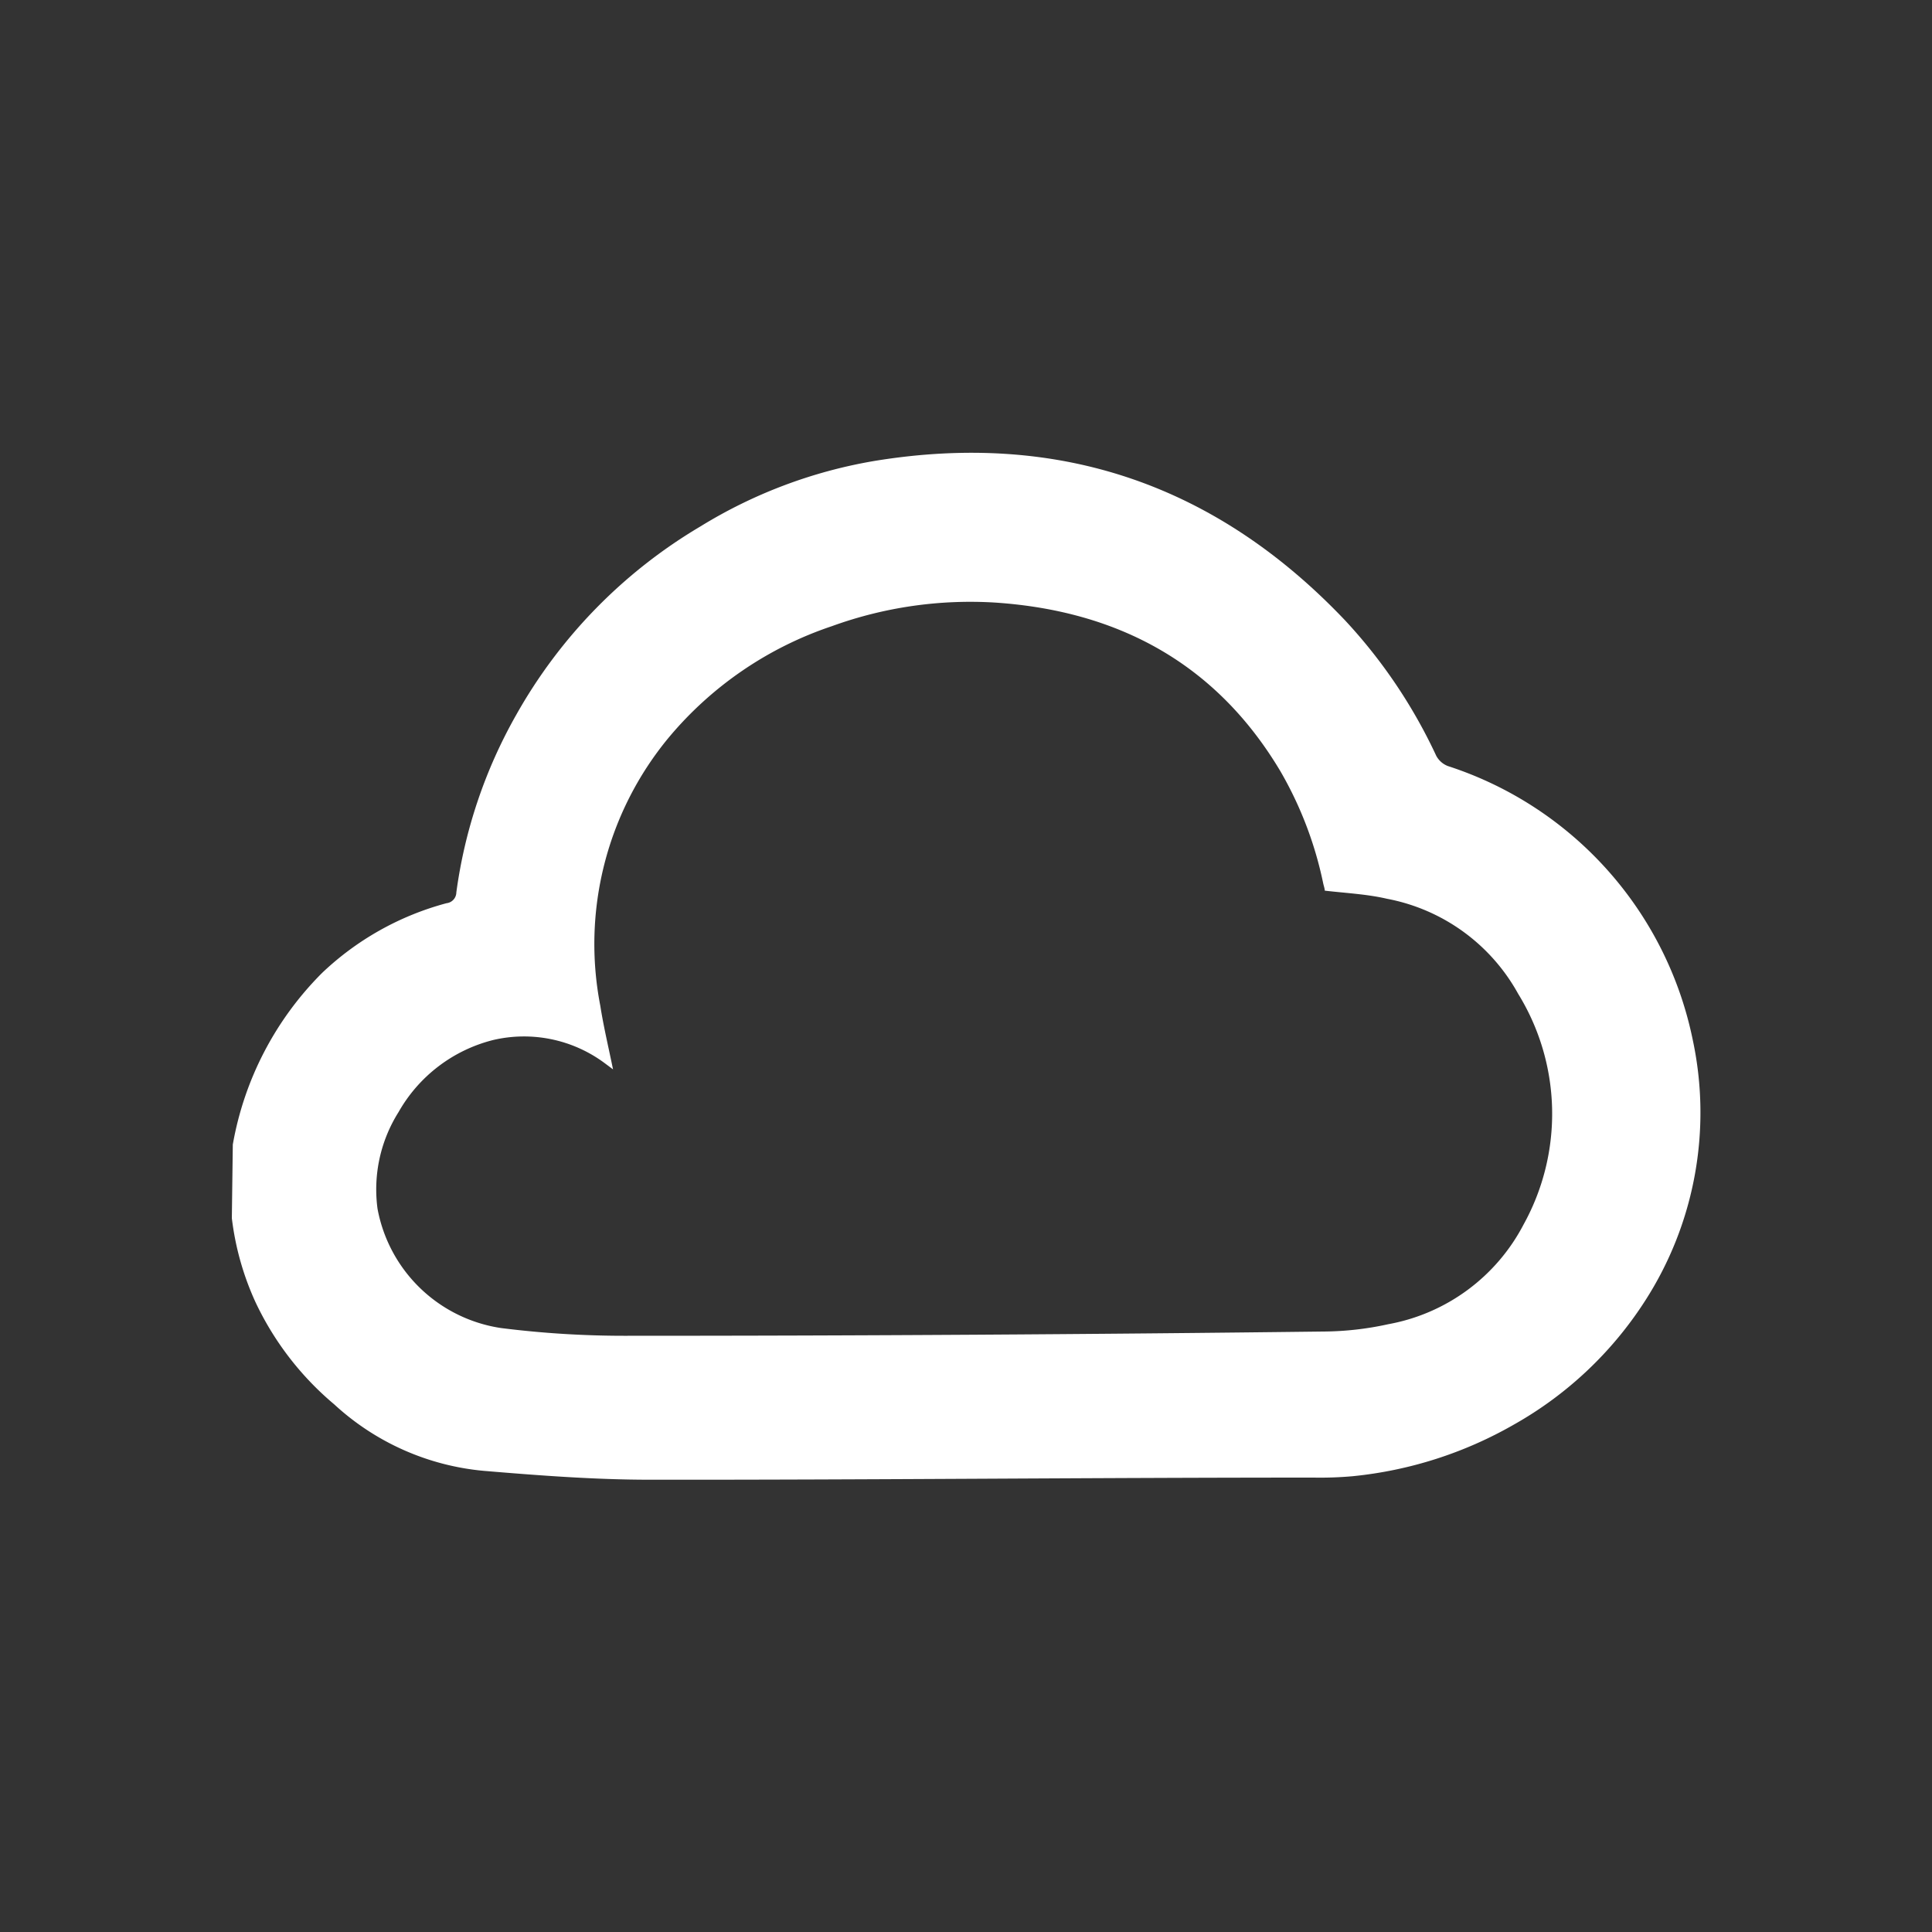
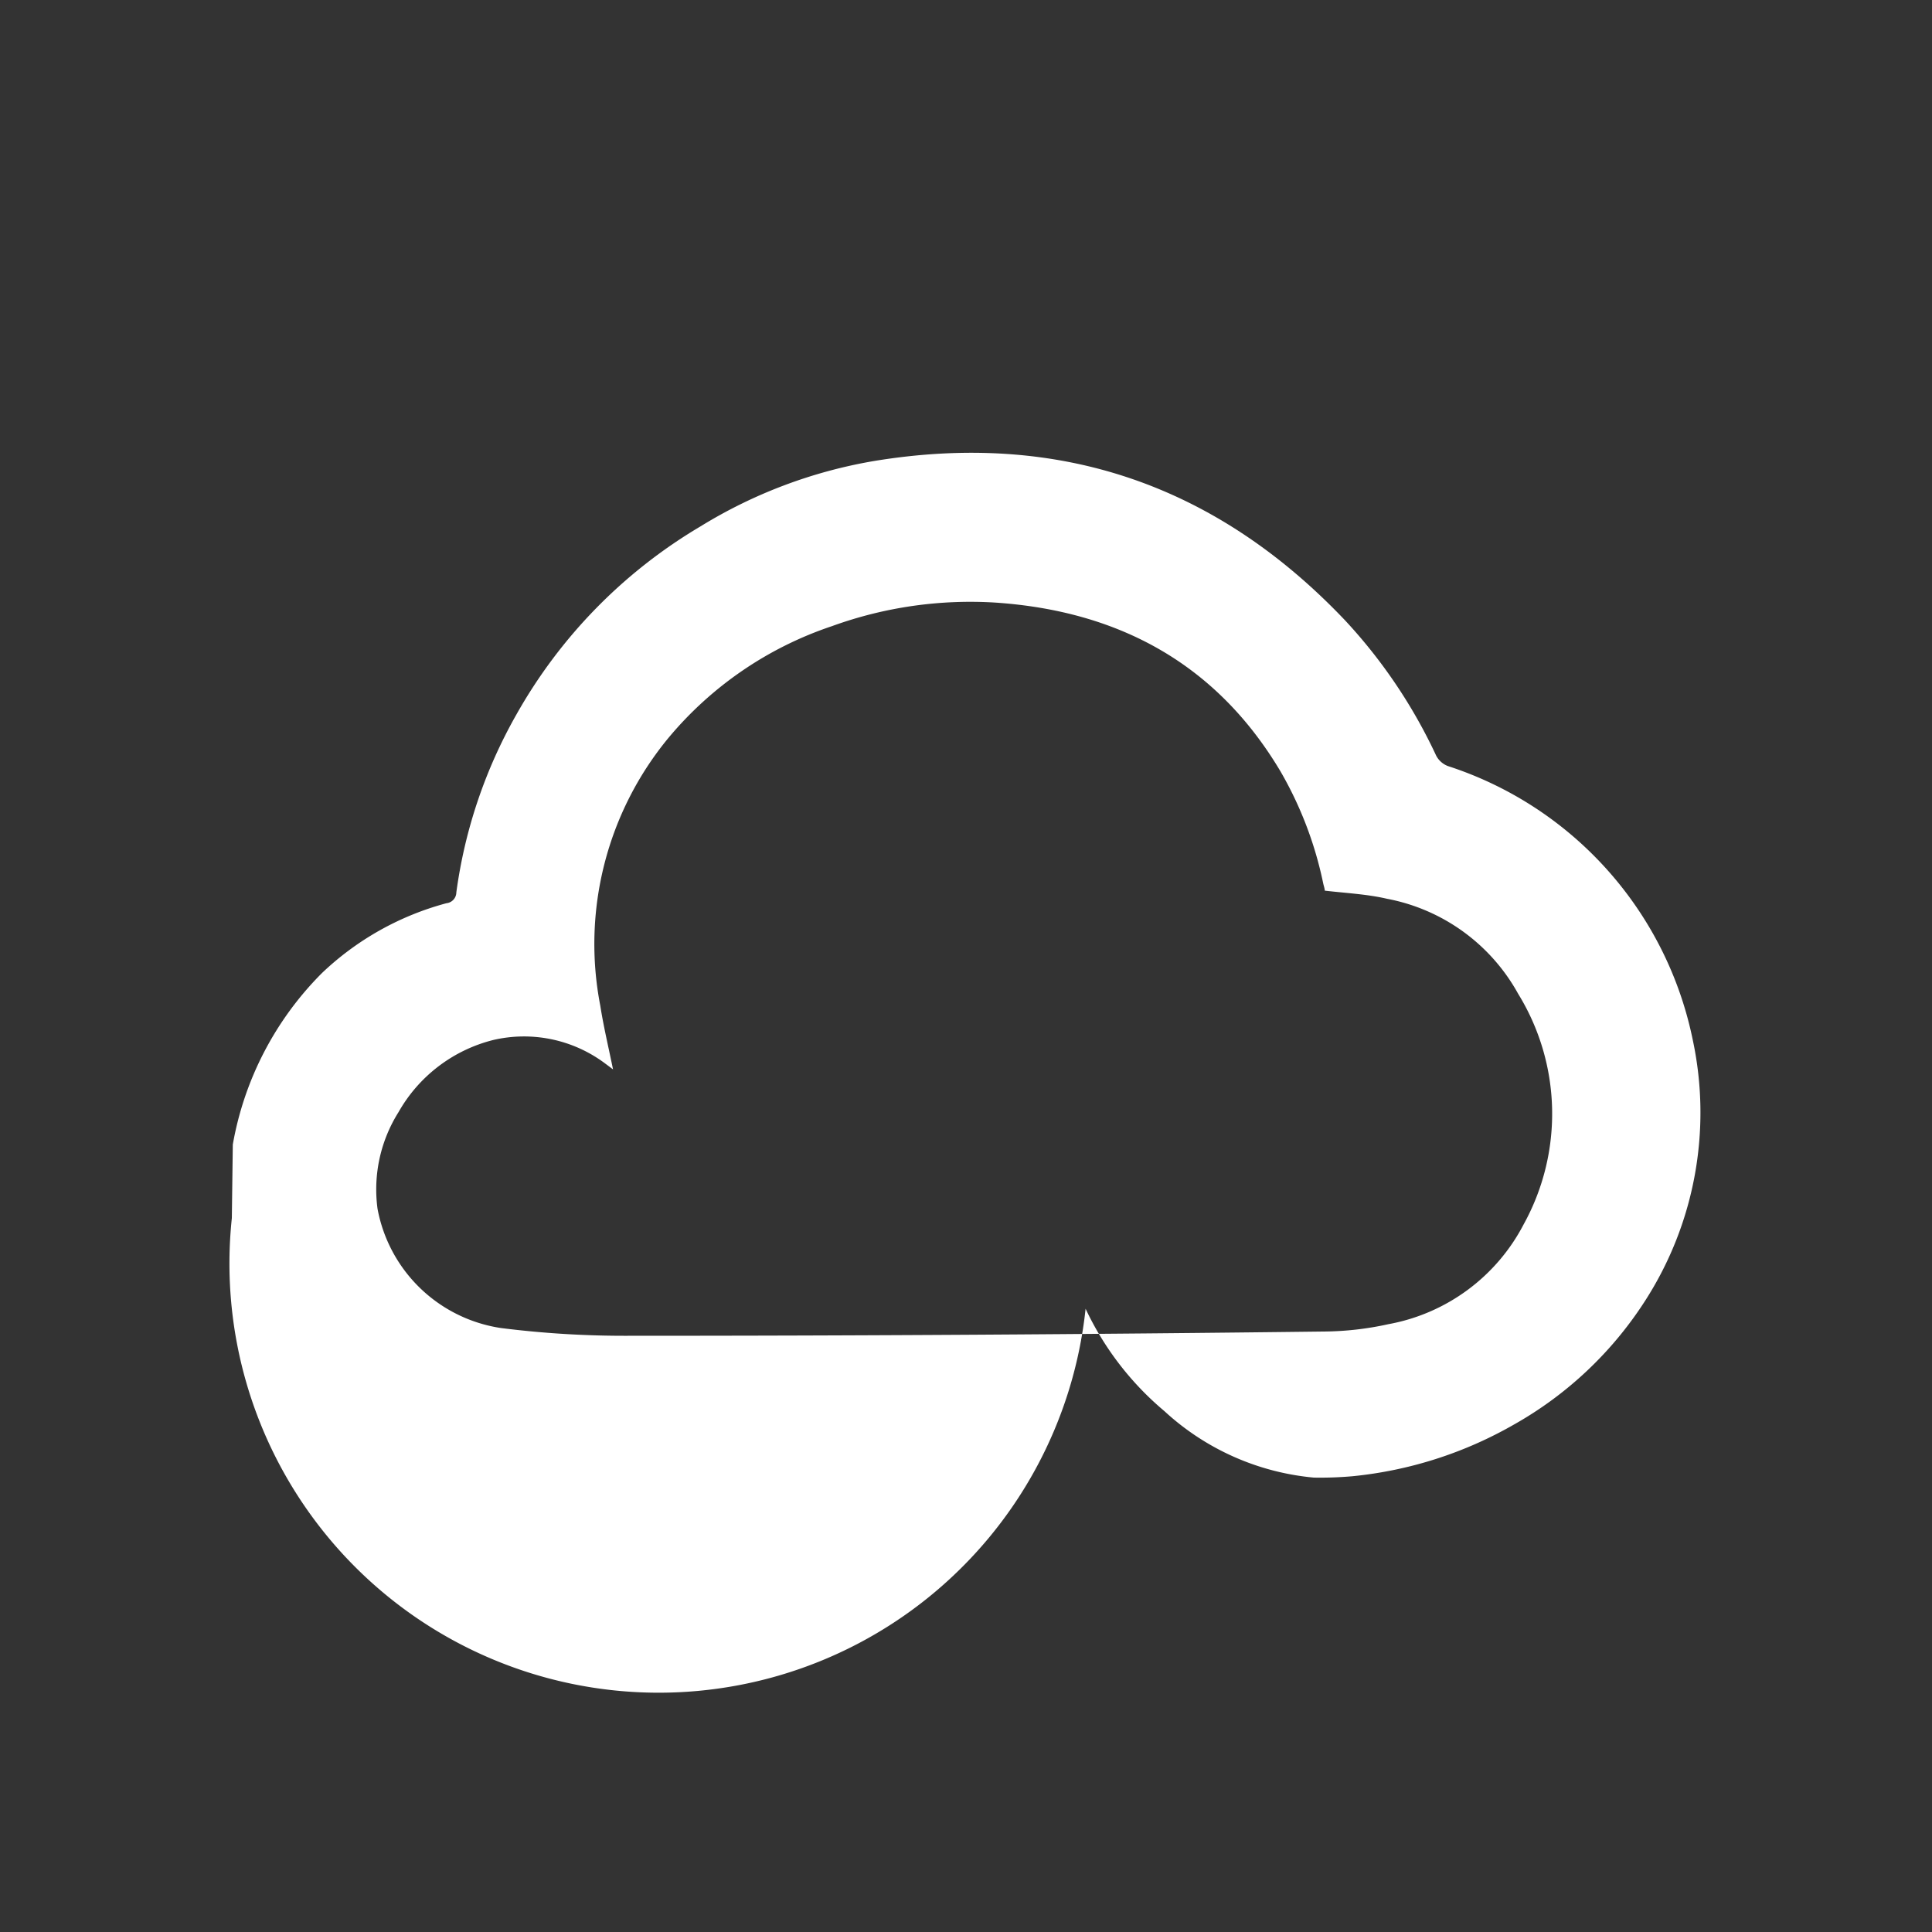
<svg xmlns="http://www.w3.org/2000/svg" id="Layer_1" data-name="Layer 1" viewBox="0 0 100 100">
  <rect x="0" y="0" width="100" height="100" fill="#333333" stroke="none" />
  <defs>
    <style>.cls-1{fill:#fff;}</style>
  </defs>
-   <path class="cls-1" d="M12.05,59.24a16.63,16.63,0,0,1,4.62-8.88,14.94,14.94,0,0,1,6.44-3.61.57.57,0,0,0,.51-.56A25.55,25.55,0,0,1,26.72,37a26.3,26.3,0,0,1,9.53-9.75,25.2,25.2,0,0,1,9-3.39c9.57-1.57,17.71,1.23,24.38,8.26a27,27,0,0,1,4.71,7,1.15,1.15,0,0,0,.6.53A18.88,18.88,0,0,1,87.62,53.84a18,18,0,0,1-2.47,13.49,19.34,19.34,0,0,1-6.78,6.4A20.93,20.93,0,0,1,70,76.41a18.91,18.91,0,0,1-2,.07c-11.45,0-22.89.12-34.34.11-2.88,0-5.76-.22-8.63-.46a13.18,13.18,0,0,1-7.73-3.44,15.55,15.55,0,0,1-4.08-5.3A14.58,14.58,0,0,1,12,63.05v0ZM68.57,46.1c0-.11-.06-.26-.09-.42a19.4,19.4,0,0,0-2.2-5.75c-3.32-5.58-8.39-8.31-14.76-8.74a21,21,0,0,0-8.46,1.22,18.77,18.77,0,0,0-8.45,5.77,16.75,16.75,0,0,0-3.54,13.87c.17,1.09.43,2.17.66,3.3L31.26,55a7,7,0,0,0-5.73-1.17,7.82,7.82,0,0,0-4.9,3.73,7.51,7.51,0,0,0-1.09,5,7.65,7.65,0,0,0,6.4,6.18,51,51,0,0,0,6.54.4q18,0,36-.22a16,16,0,0,0,3.38-.38,9.89,9.89,0,0,0,7-5.16,11.84,11.84,0,0,0-.28-11.94,9.84,9.84,0,0,0-6.79-4.92C70.76,46.28,69.69,46.23,68.57,46.1Z" />
+   <path class="cls-1" d="M12.05,59.24a16.63,16.63,0,0,1,4.62-8.88,14.94,14.94,0,0,1,6.44-3.61.57.57,0,0,0,.51-.56A25.55,25.55,0,0,1,26.72,37a26.3,26.3,0,0,1,9.53-9.75,25.2,25.2,0,0,1,9-3.39c9.57-1.57,17.71,1.23,24.38,8.26a27,27,0,0,1,4.71,7,1.15,1.15,0,0,0,.6.53A18.88,18.88,0,0,1,87.62,53.84a18,18,0,0,1-2.47,13.49,19.34,19.34,0,0,1-6.78,6.4A20.93,20.93,0,0,1,70,76.41a18.91,18.91,0,0,1-2,.07a13.18,13.18,0,0,1-7.73-3.44,15.55,15.55,0,0,1-4.08-5.3A14.58,14.58,0,0,1,12,63.05v0ZM68.57,46.1c0-.11-.06-.26-.09-.42a19.4,19.4,0,0,0-2.2-5.75c-3.32-5.58-8.39-8.31-14.76-8.74a21,21,0,0,0-8.46,1.22,18.77,18.77,0,0,0-8.45,5.77,16.75,16.75,0,0,0-3.54,13.87c.17,1.09.43,2.17.66,3.3L31.26,55a7,7,0,0,0-5.73-1.17,7.82,7.82,0,0,0-4.9,3.73,7.51,7.51,0,0,0-1.09,5,7.65,7.65,0,0,0,6.4,6.18,51,51,0,0,0,6.54.4q18,0,36-.22a16,16,0,0,0,3.38-.38,9.89,9.89,0,0,0,7-5.16,11.84,11.84,0,0,0-.28-11.94,9.84,9.84,0,0,0-6.79-4.92C70.76,46.28,69.69,46.23,68.57,46.1Z" />
</svg>